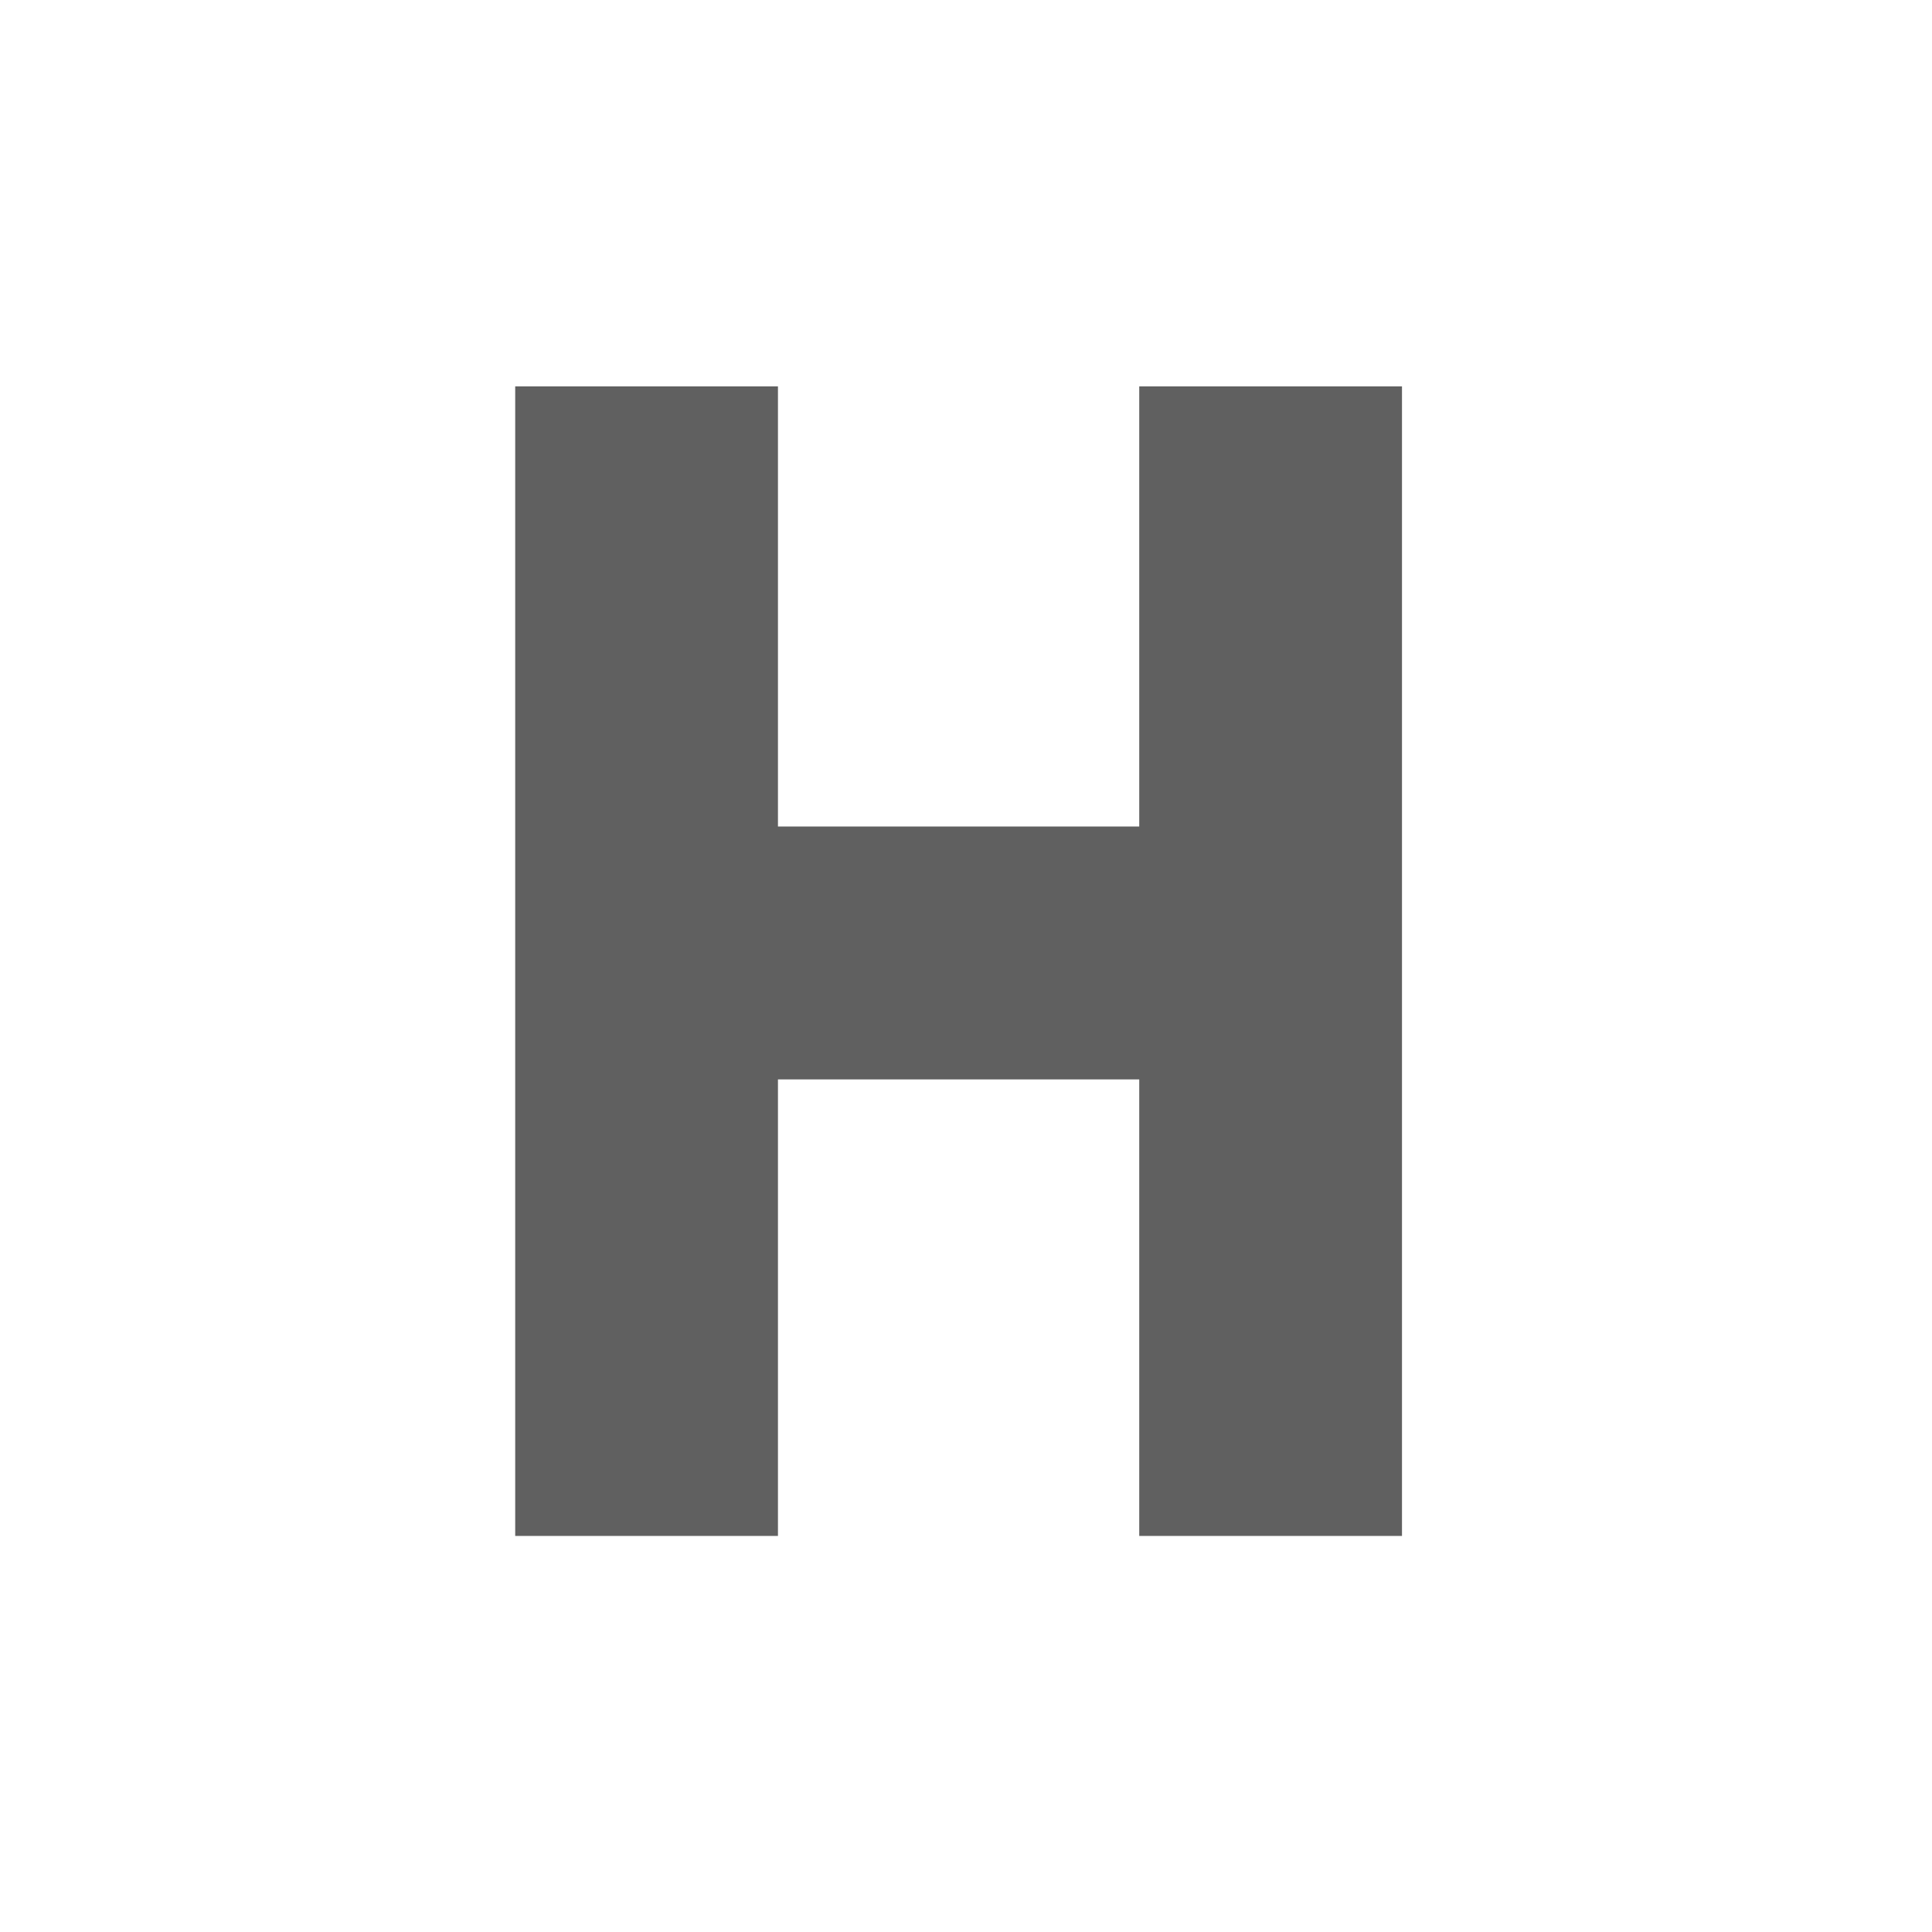
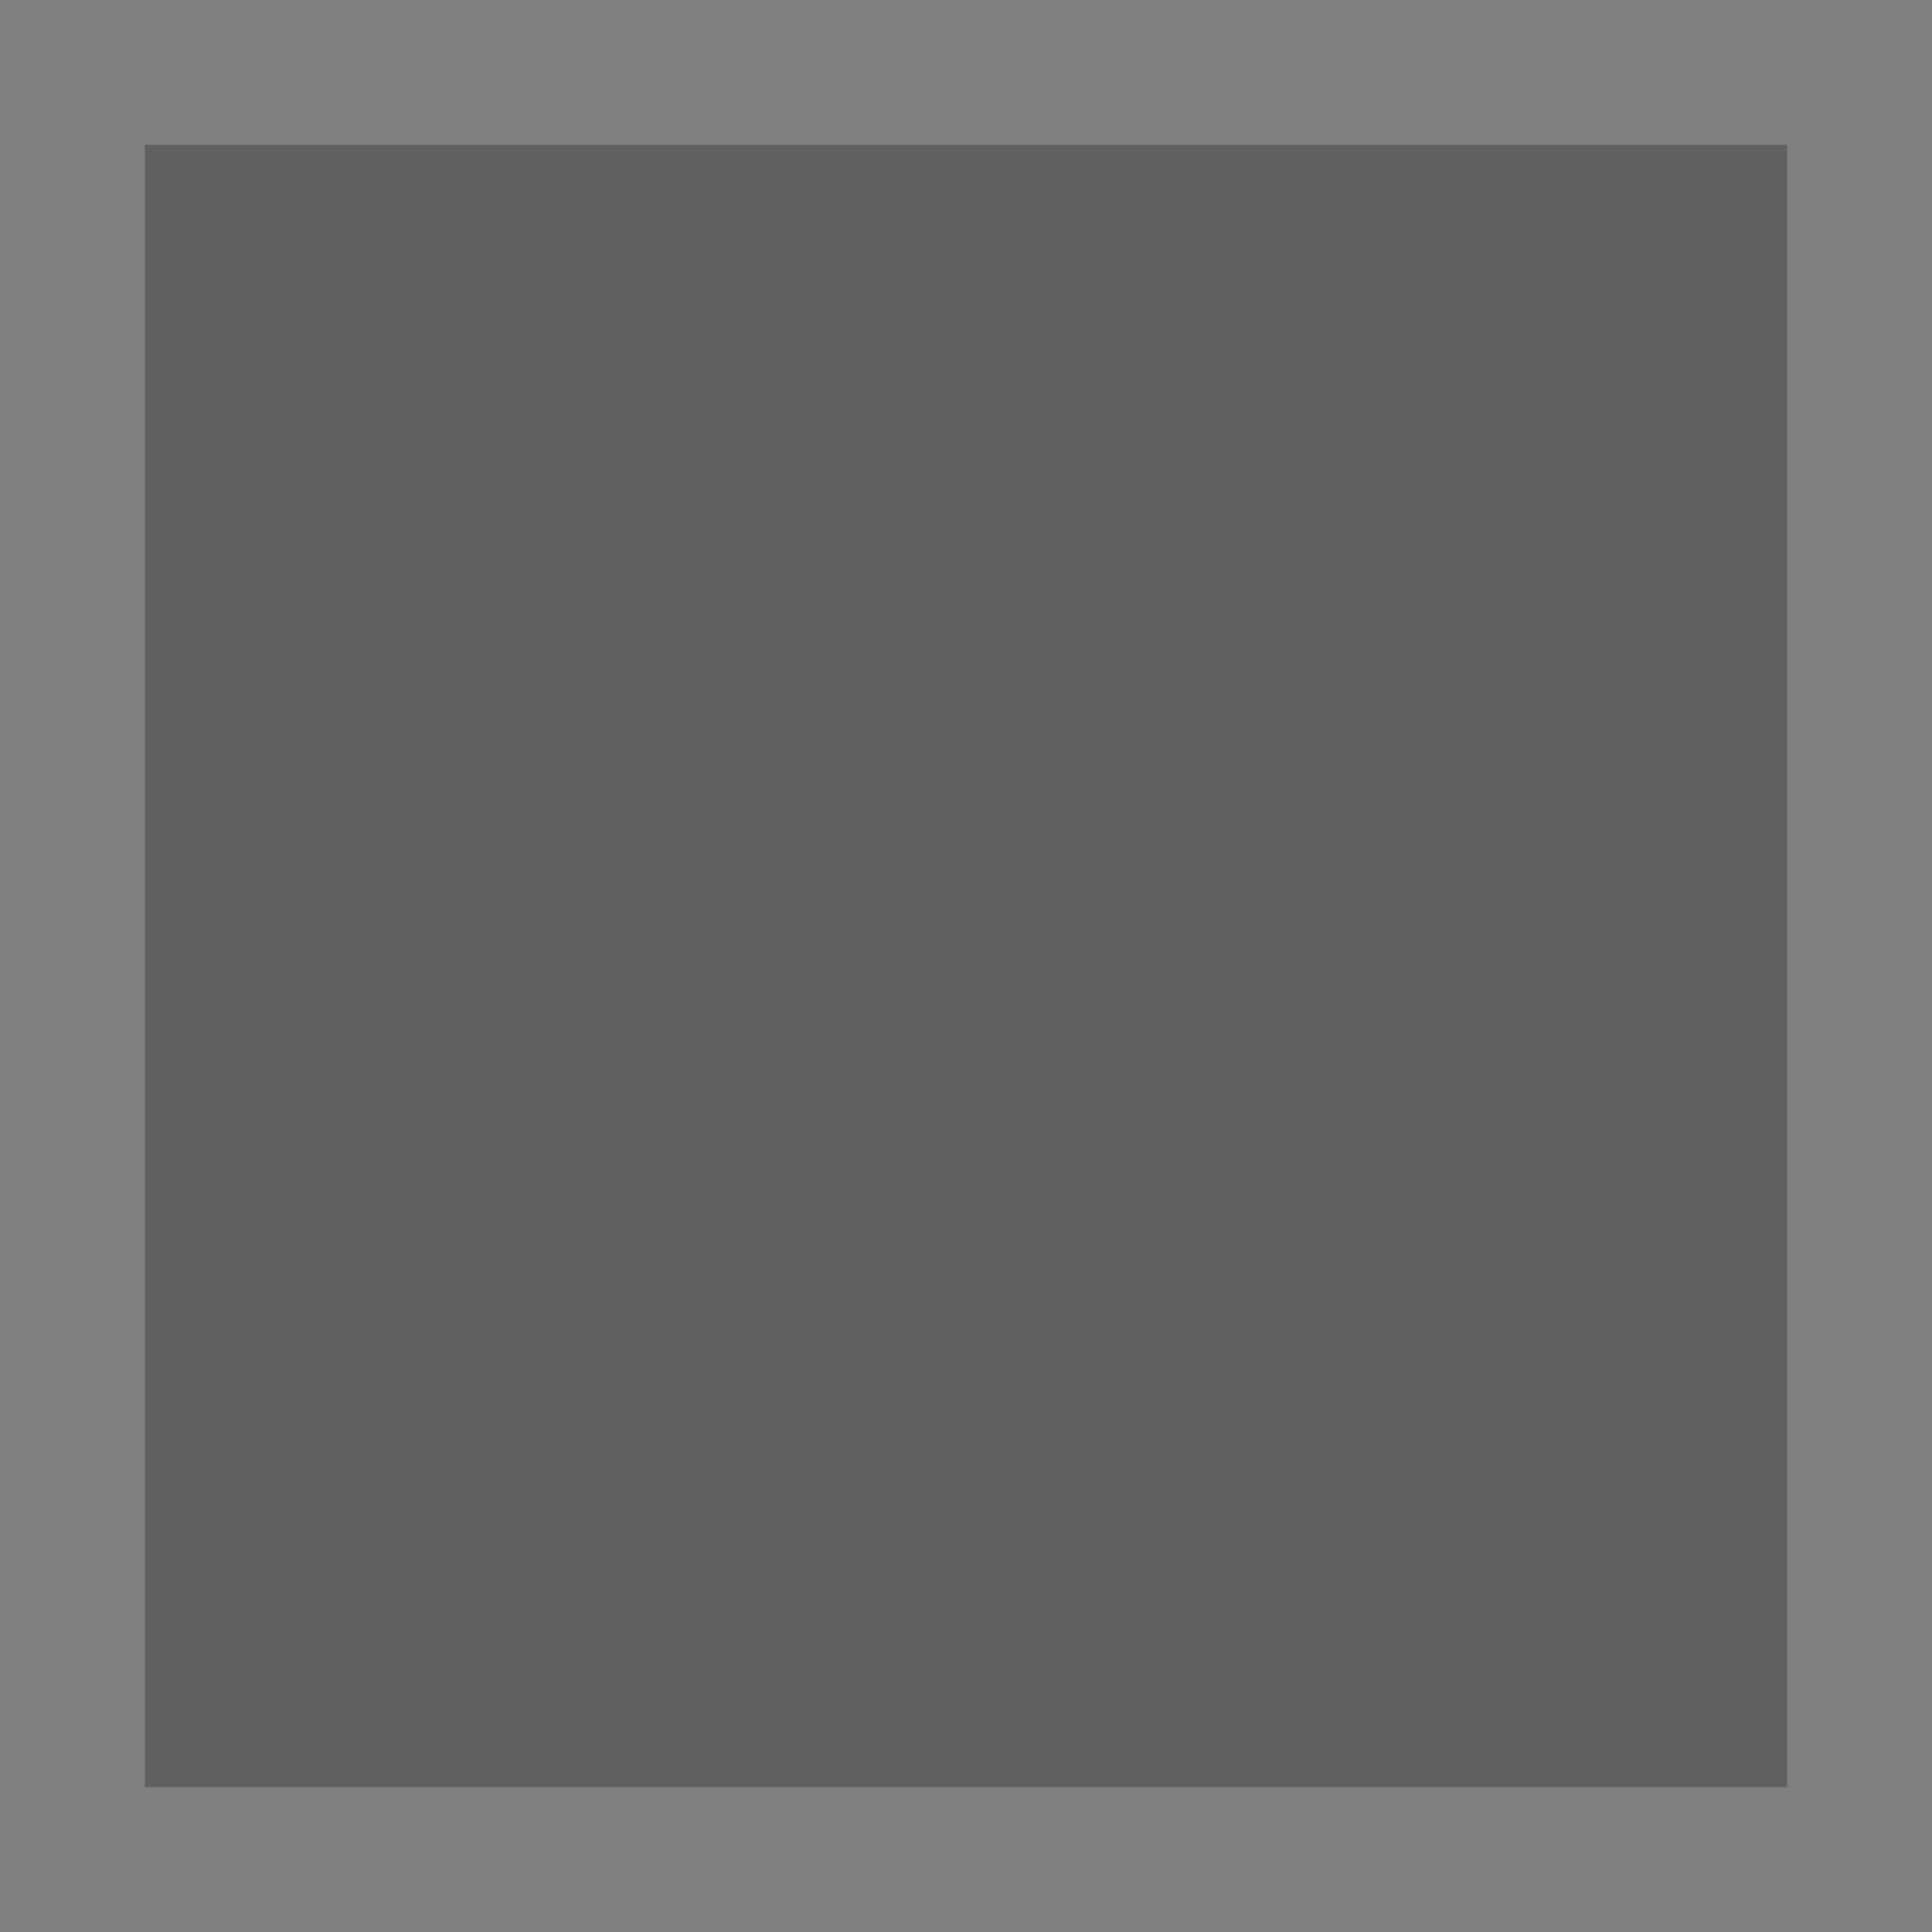
<svg xmlns="http://www.w3.org/2000/svg" width="120px" height="120px" viewBox="0 0 120 120" version="1.1">
  <rect x="0" y="0" width="120" height="120" fill="#808080" stroke="none" />
  <title>D132E21C-CBB2-4FC9-B7BA-AD622C666B14</title>
  <g id="Page-1" stroke="none" stroke-width="1" fill="none" fill-rule="evenodd">
    <g id="Črke" transform="translate(-980, -377)">
      <g id="H_neg" transform="translate(980, 377)">
        <rect id="Rectangle-Copy-2" fill="#000000" opacity="0.25" x="9" y="9" width="102" height="102" />
-         <path d="M120,0 L120,120 L0,120 L0,0 L120,0 Z M48.32,24 L32,24 L32,95.4 L48.32,95.4 L48.32,67.044 L70.76,67.044 L70.76,95.4 L87.08,95.4 L87.08,24 L70.76,24 L70.76,51.336 L48.32,51.336 L48.32,24 Z" id="Combined-Shape" fill="#FFFFFF" />
      </g>
    </g>
  </g>
</svg>